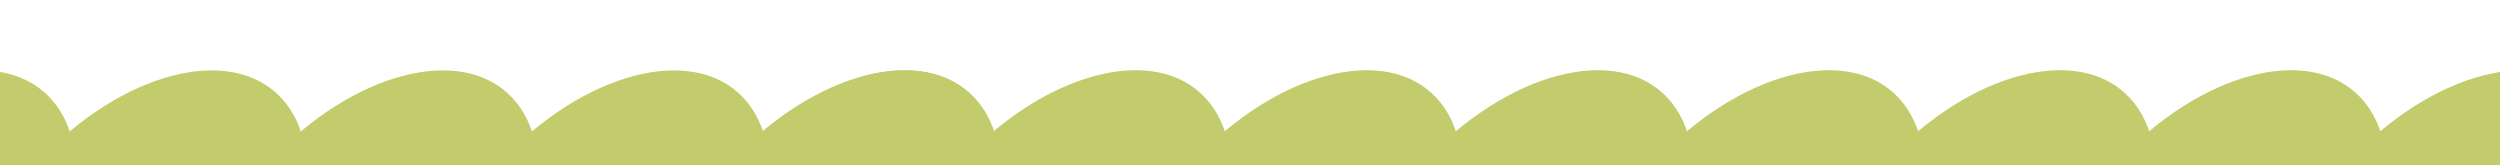
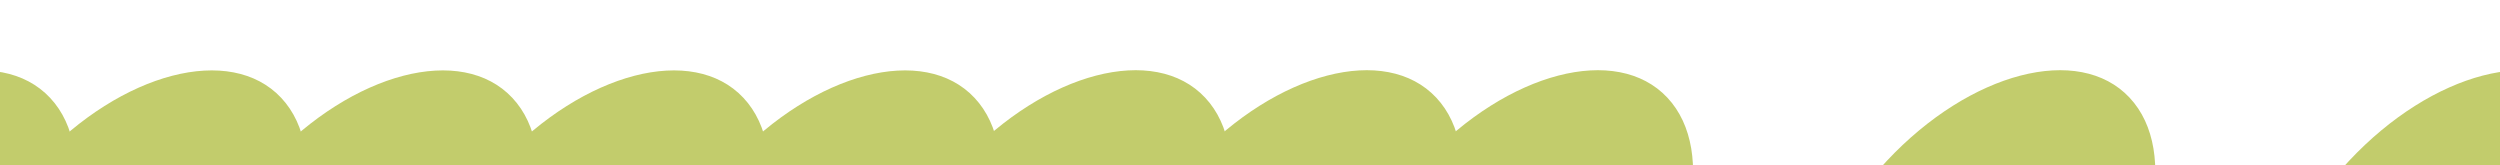
<svg xmlns="http://www.w3.org/2000/svg" width="2951" height="195" viewBox="0 0 2951 195" fill="none">
  <g clip-path="url(#clip0_184_21)">
-     <ellipse cx="260.552" cy="158.375" rx="260.552" ry="158.375" transform="matrix(0.684 -0.73 0.684 0.73 685 380.08)" fill="#C2CC6C" />
    <ellipse cx="260.552" cy="158.375" rx="260.552" ry="158.375" transform="matrix(0.684 -0.73 0.684 0.73 957.799 380.08)" fill="#C2CC6C" />
    <ellipse cx="260.552" cy="158.375" rx="260.552" ry="158.375" transform="matrix(0.684 -0.73 0.684 0.73 1230.6 380.08)" fill="#C2CC6C" />
    <ellipse cx="260.552" cy="158.375" rx="260.552" ry="158.375" transform="matrix(0.684 -0.73 0.684 0.73 1503.4 380.08)" fill="#C2CC6C" />
-     <ellipse cx="260.552" cy="158.375" rx="260.552" ry="158.375" transform="matrix(0.684 -0.73 0.684 0.73 1776.2 380.08)" fill="#C2CC6C" />
    <ellipse cx="260.552" cy="158.375" rx="260.552" ry="158.375" transform="matrix(0.684 -0.73 0.684 0.73 2049 380.08)" fill="#C2CC6C" />
-     <ellipse cx="260.552" cy="158.375" rx="260.552" ry="158.375" transform="matrix(0.684 -0.73 0.684 0.73 2321.8 380.08)" fill="#C2CC6C" />
    <ellipse cx="260.552" cy="158.375" rx="260.552" ry="158.375" transform="matrix(0.684 -0.73 0.684 0.73 2594.59 380.08)" fill="#C2CC6C" />
    <ellipse cx="260.552" cy="158.375" rx="260.552" ry="158.375" transform="matrix(0.684 -0.73 0.684 0.73 -405.603 380.308)" fill="#C2CC6C" />
    <ellipse cx="260.552" cy="158.375" rx="260.552" ry="158.375" transform="matrix(0.684 -0.73 0.684 0.73 -132.803 380.308)" fill="#C2CC6C" />
    <ellipse cx="260.552" cy="158.375" rx="260.552" ry="158.375" transform="matrix(0.684 -0.73 0.684 0.73 139.996 380.308)" fill="#C2CC6C" />
    <ellipse cx="260.552" cy="158.375" rx="260.552" ry="158.375" transform="matrix(0.684 -0.73 0.684 0.73 412.795 380.308)" fill="#C2CC6C" />
    <ellipse cx="260.552" cy="158.375" rx="260.552" ry="158.375" transform="matrix(0.684 -0.73 0.684 0.73 685.594 380.308)" fill="#C2CC6C" />
  </g>
  <defs>
    <clipPath id="clip0_184_21">
      <rect width="2951" height="195" fill="white" />
    </clipPath>
  </defs>
</svg>